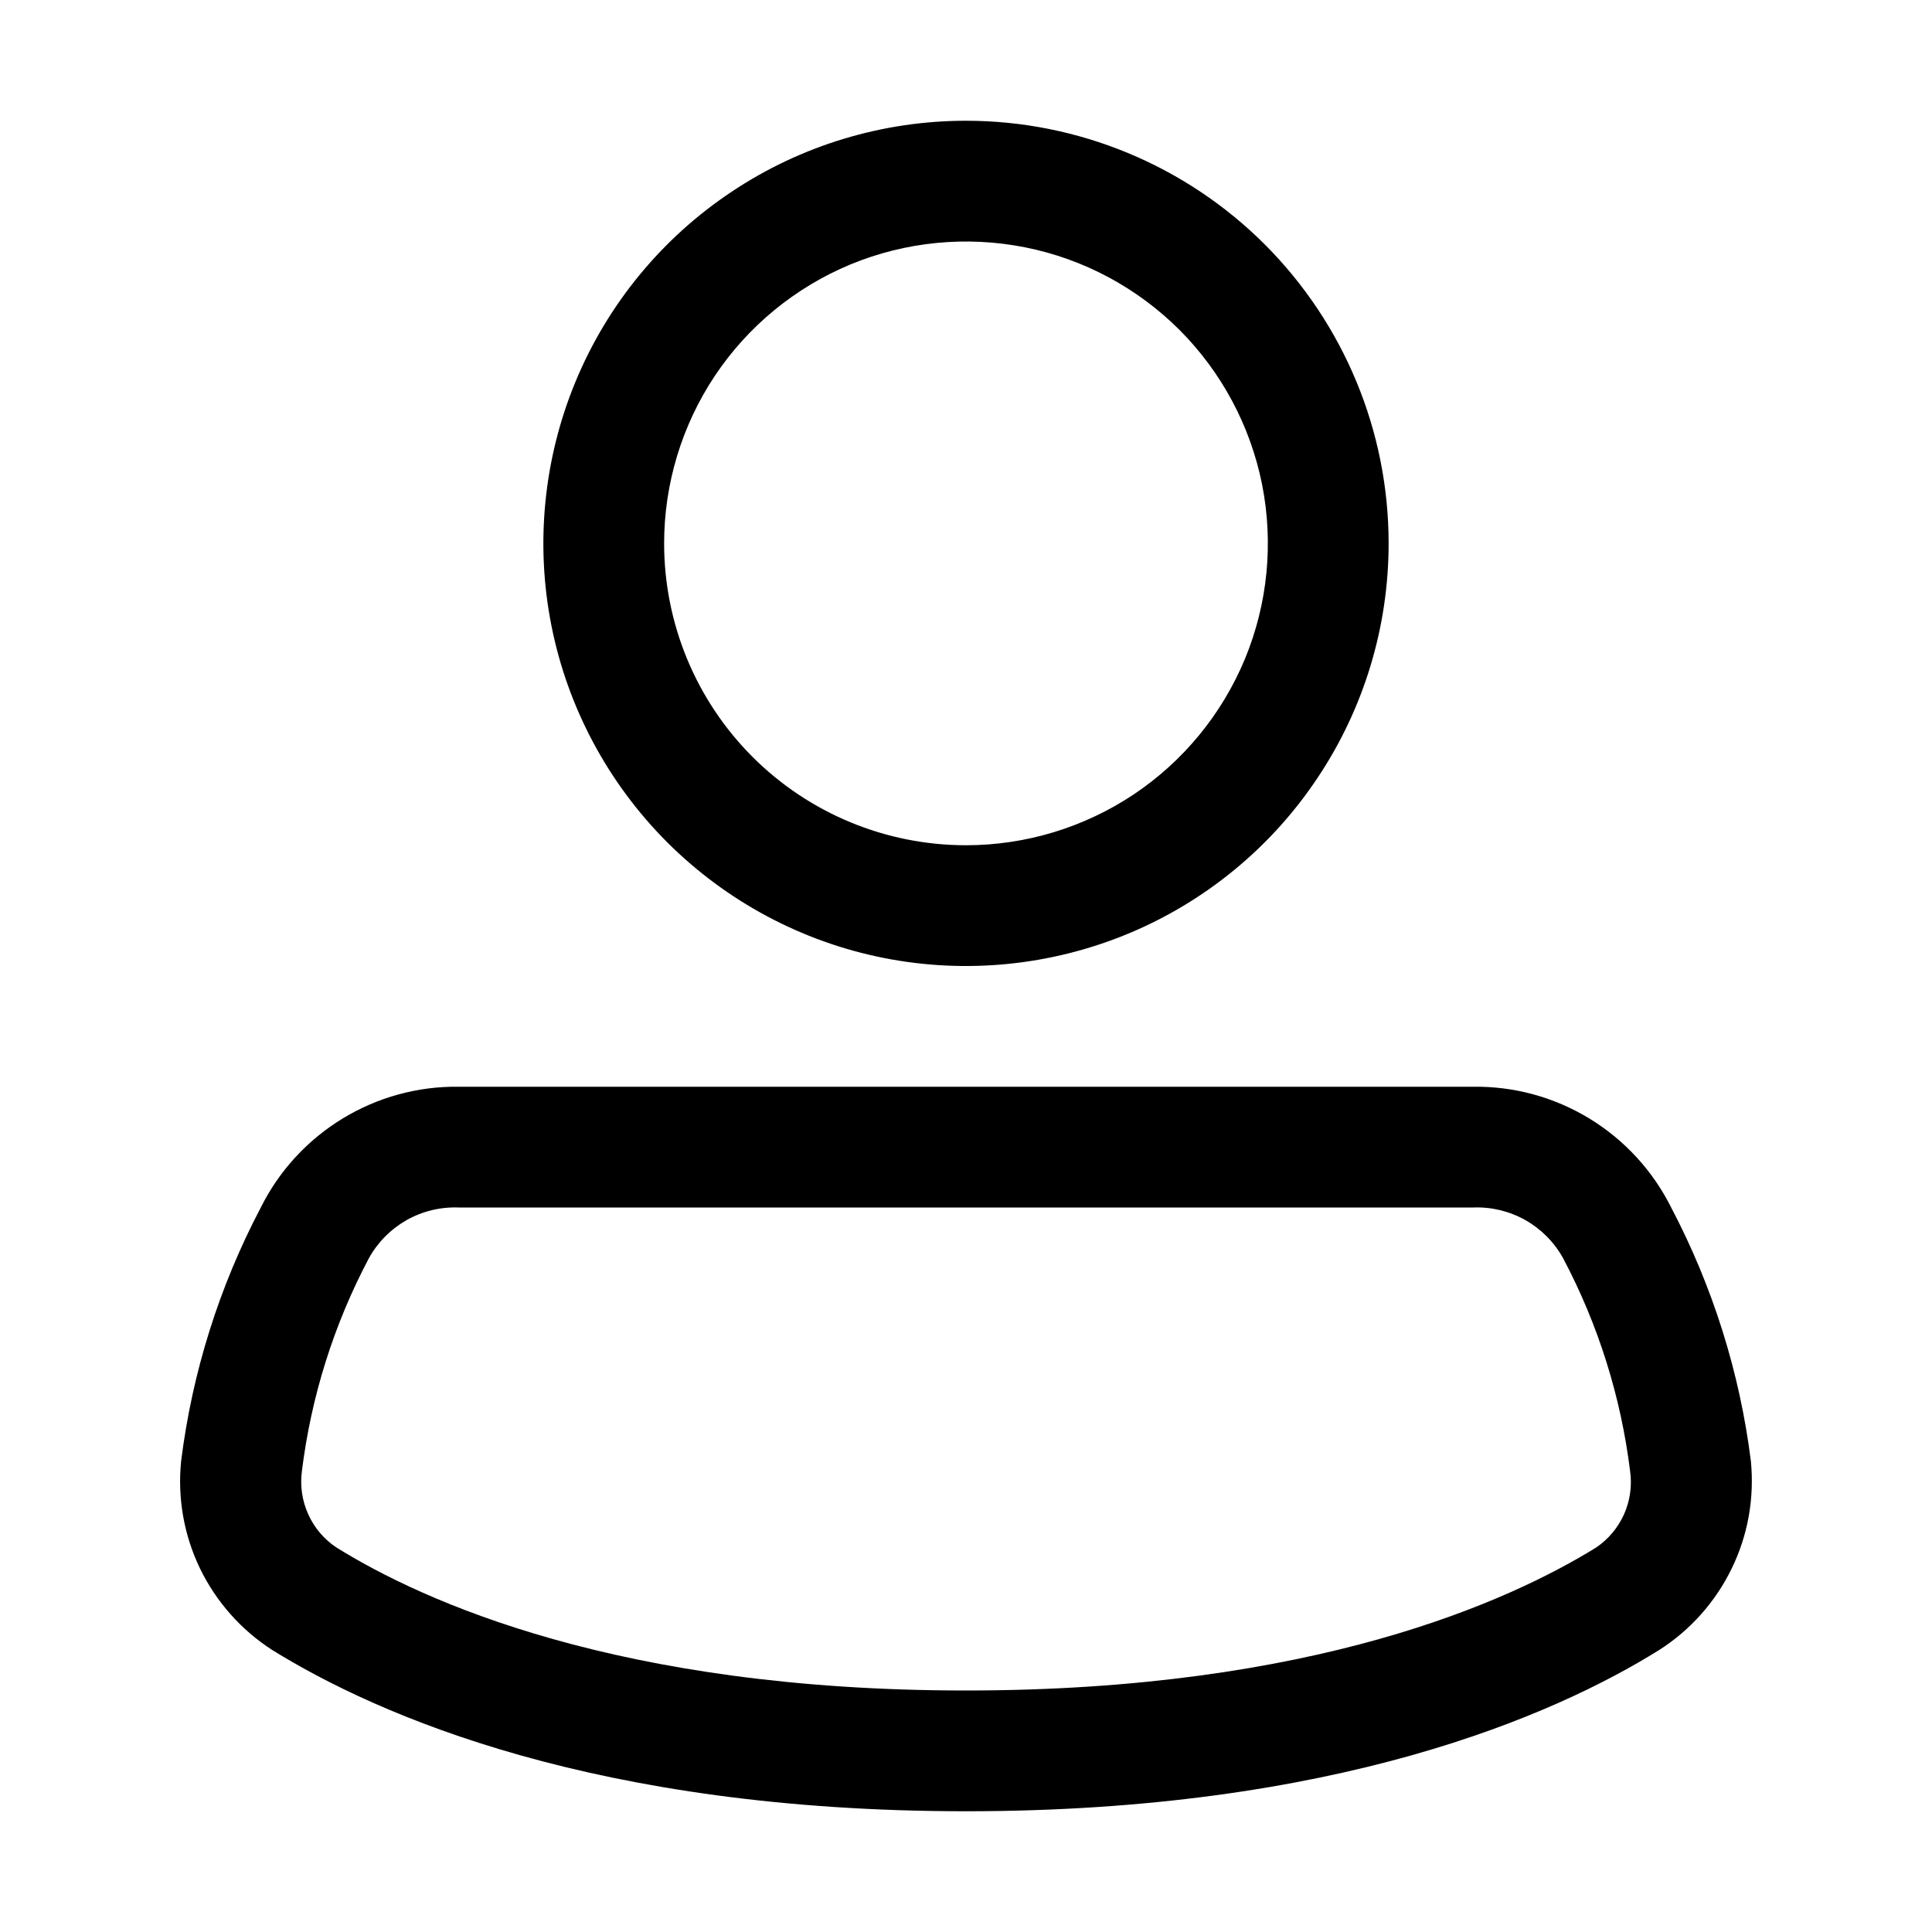
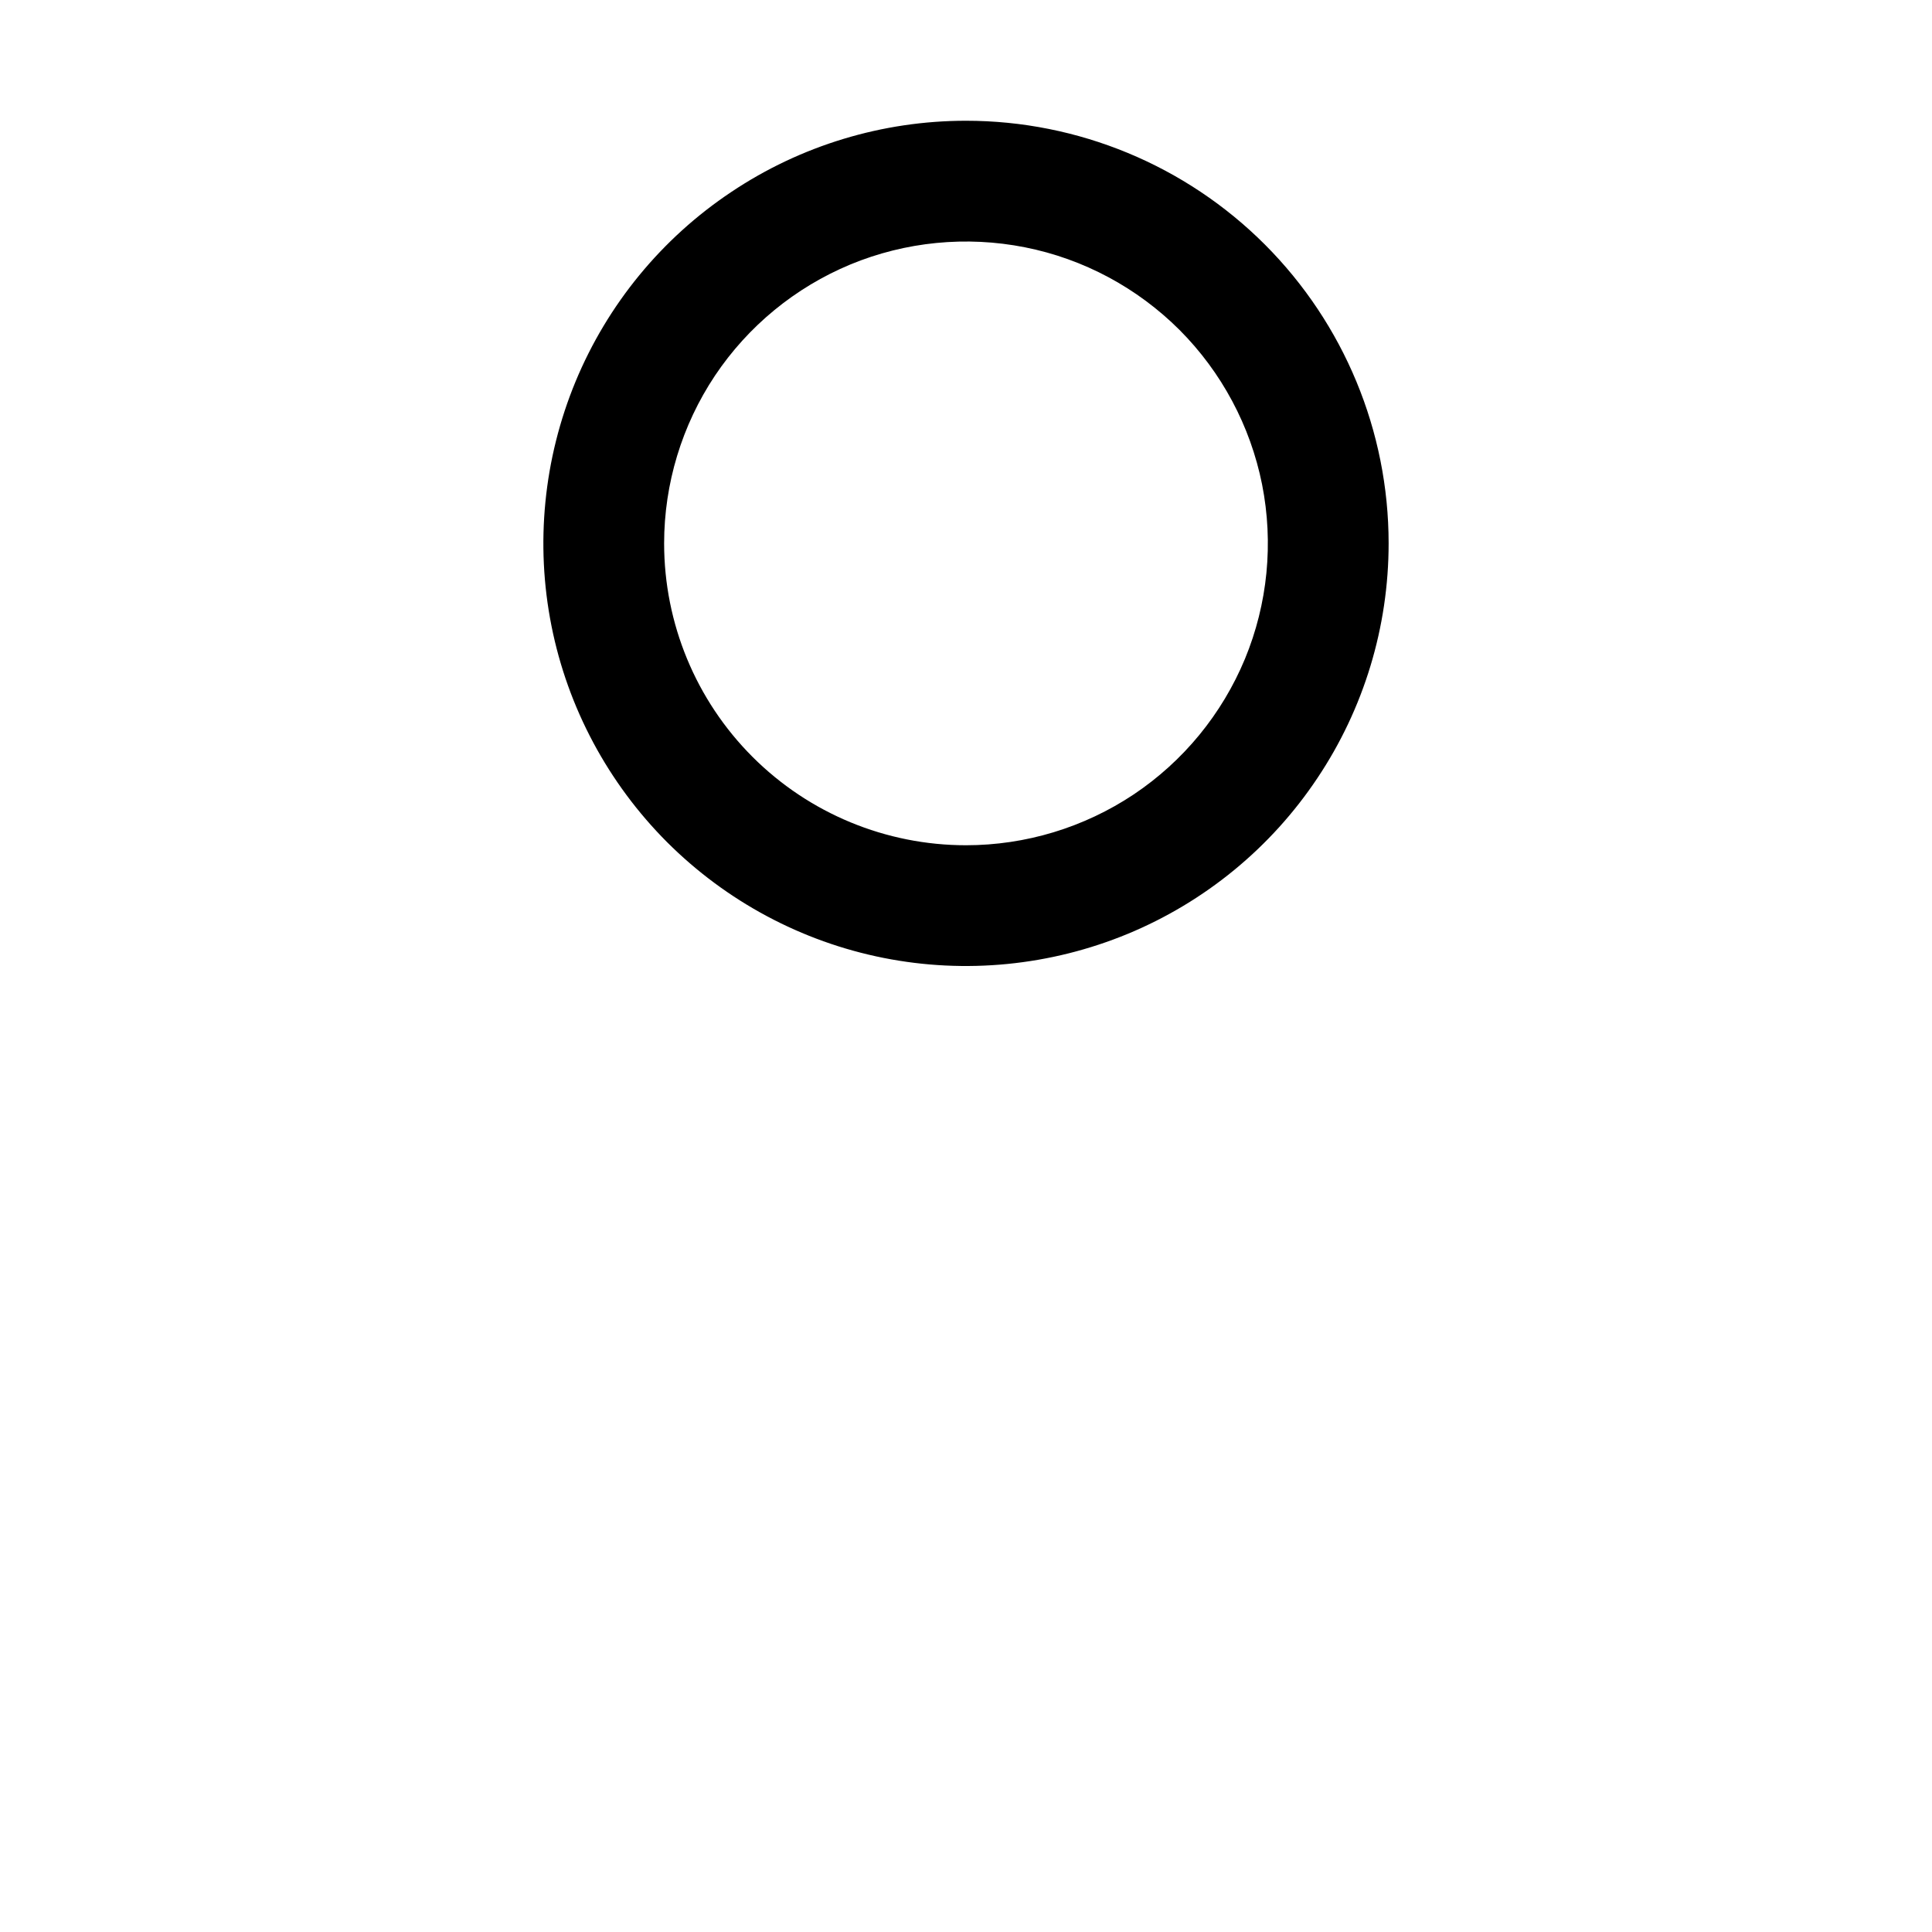
<svg xmlns="http://www.w3.org/2000/svg" viewBox="0 0 16 16">
  <path fill-rule="evenodd" clip-rule="evenodd" d="M6.056 1.59C6.631 1.205 7.308 1 8 1C8.928 1 9.819 1.369 10.475 2.025C11.131 2.682 11.5 3.572 11.5 4.5C11.5 5.192 11.295 5.869 10.91 6.444C10.526 7.02 9.979 7.469 9.339 7.734C8.7 7.998 7.996 8.068 7.317 7.933C6.638 7.798 6.015 7.464 5.525 6.975C5.036 6.485 4.702 5.862 4.567 5.183C4.432 4.504 4.502 3.8 4.766 3.161C5.031 2.521 5.48 1.974 6.056 1.59ZM5.921 3.111C5.647 3.522 5.5 4.006 5.5 4.5C5.5 5.163 5.763 5.799 6.232 6.268C6.701 6.737 7.337 7 8 7C8.494 7 8.978 6.853 9.389 6.579C9.8 6.304 10.12 5.914 10.31 5.457C10.499 5 10.548 4.497 10.452 4.012C10.355 3.527 10.117 3.082 9.768 2.732C9.418 2.383 8.973 2.144 8.488 2.048C8.003 1.952 7.5 2.001 7.043 2.19C6.586 2.38 6.196 2.7 5.921 3.111Z" />
-   <path fill-rule="evenodd" clip-rule="evenodd" d="M2.836 9.264C3.126 9.087 3.46 8.995 3.8 9H12.2C12.54 8.995 12.874 9.087 13.164 9.264C13.454 9.441 13.688 9.696 13.84 10C14.184 10.655 14.408 11.366 14.5 12.1C14.53 12.406 14.476 12.714 14.341 12.99C14.207 13.266 13.999 13.5 13.74 13.665C12.865 14.21 11.06 15 8 15C4.94 15 3.135 14.21 2.255 13.665C1.997 13.499 1.79 13.265 1.656 12.989C1.523 12.713 1.469 12.405 1.5 12.1C1.592 11.366 1.815 10.655 2.16 10C2.311 9.696 2.546 9.441 2.836 9.264ZM3.368 10.104C3.236 10.179 3.128 10.288 3.055 10.42C2.764 10.97 2.576 11.568 2.5 12.185C2.484 12.306 2.502 12.429 2.553 12.541C2.603 12.652 2.683 12.747 2.785 12.815C3.5 13.26 5.12 14 8 14C10.88 14 12.5 13.26 13.22 12.815C13.321 12.746 13.4 12.651 13.45 12.54C13.499 12.429 13.517 12.306 13.5 12.185C13.424 11.568 13.236 10.97 12.945 10.42C12.872 10.288 12.764 10.179 12.632 10.104C12.5 10.03 12.351 9.994 12.2 10H3.8C3.649 9.994 3.499 10.03 3.368 10.104Z" />
</svg>